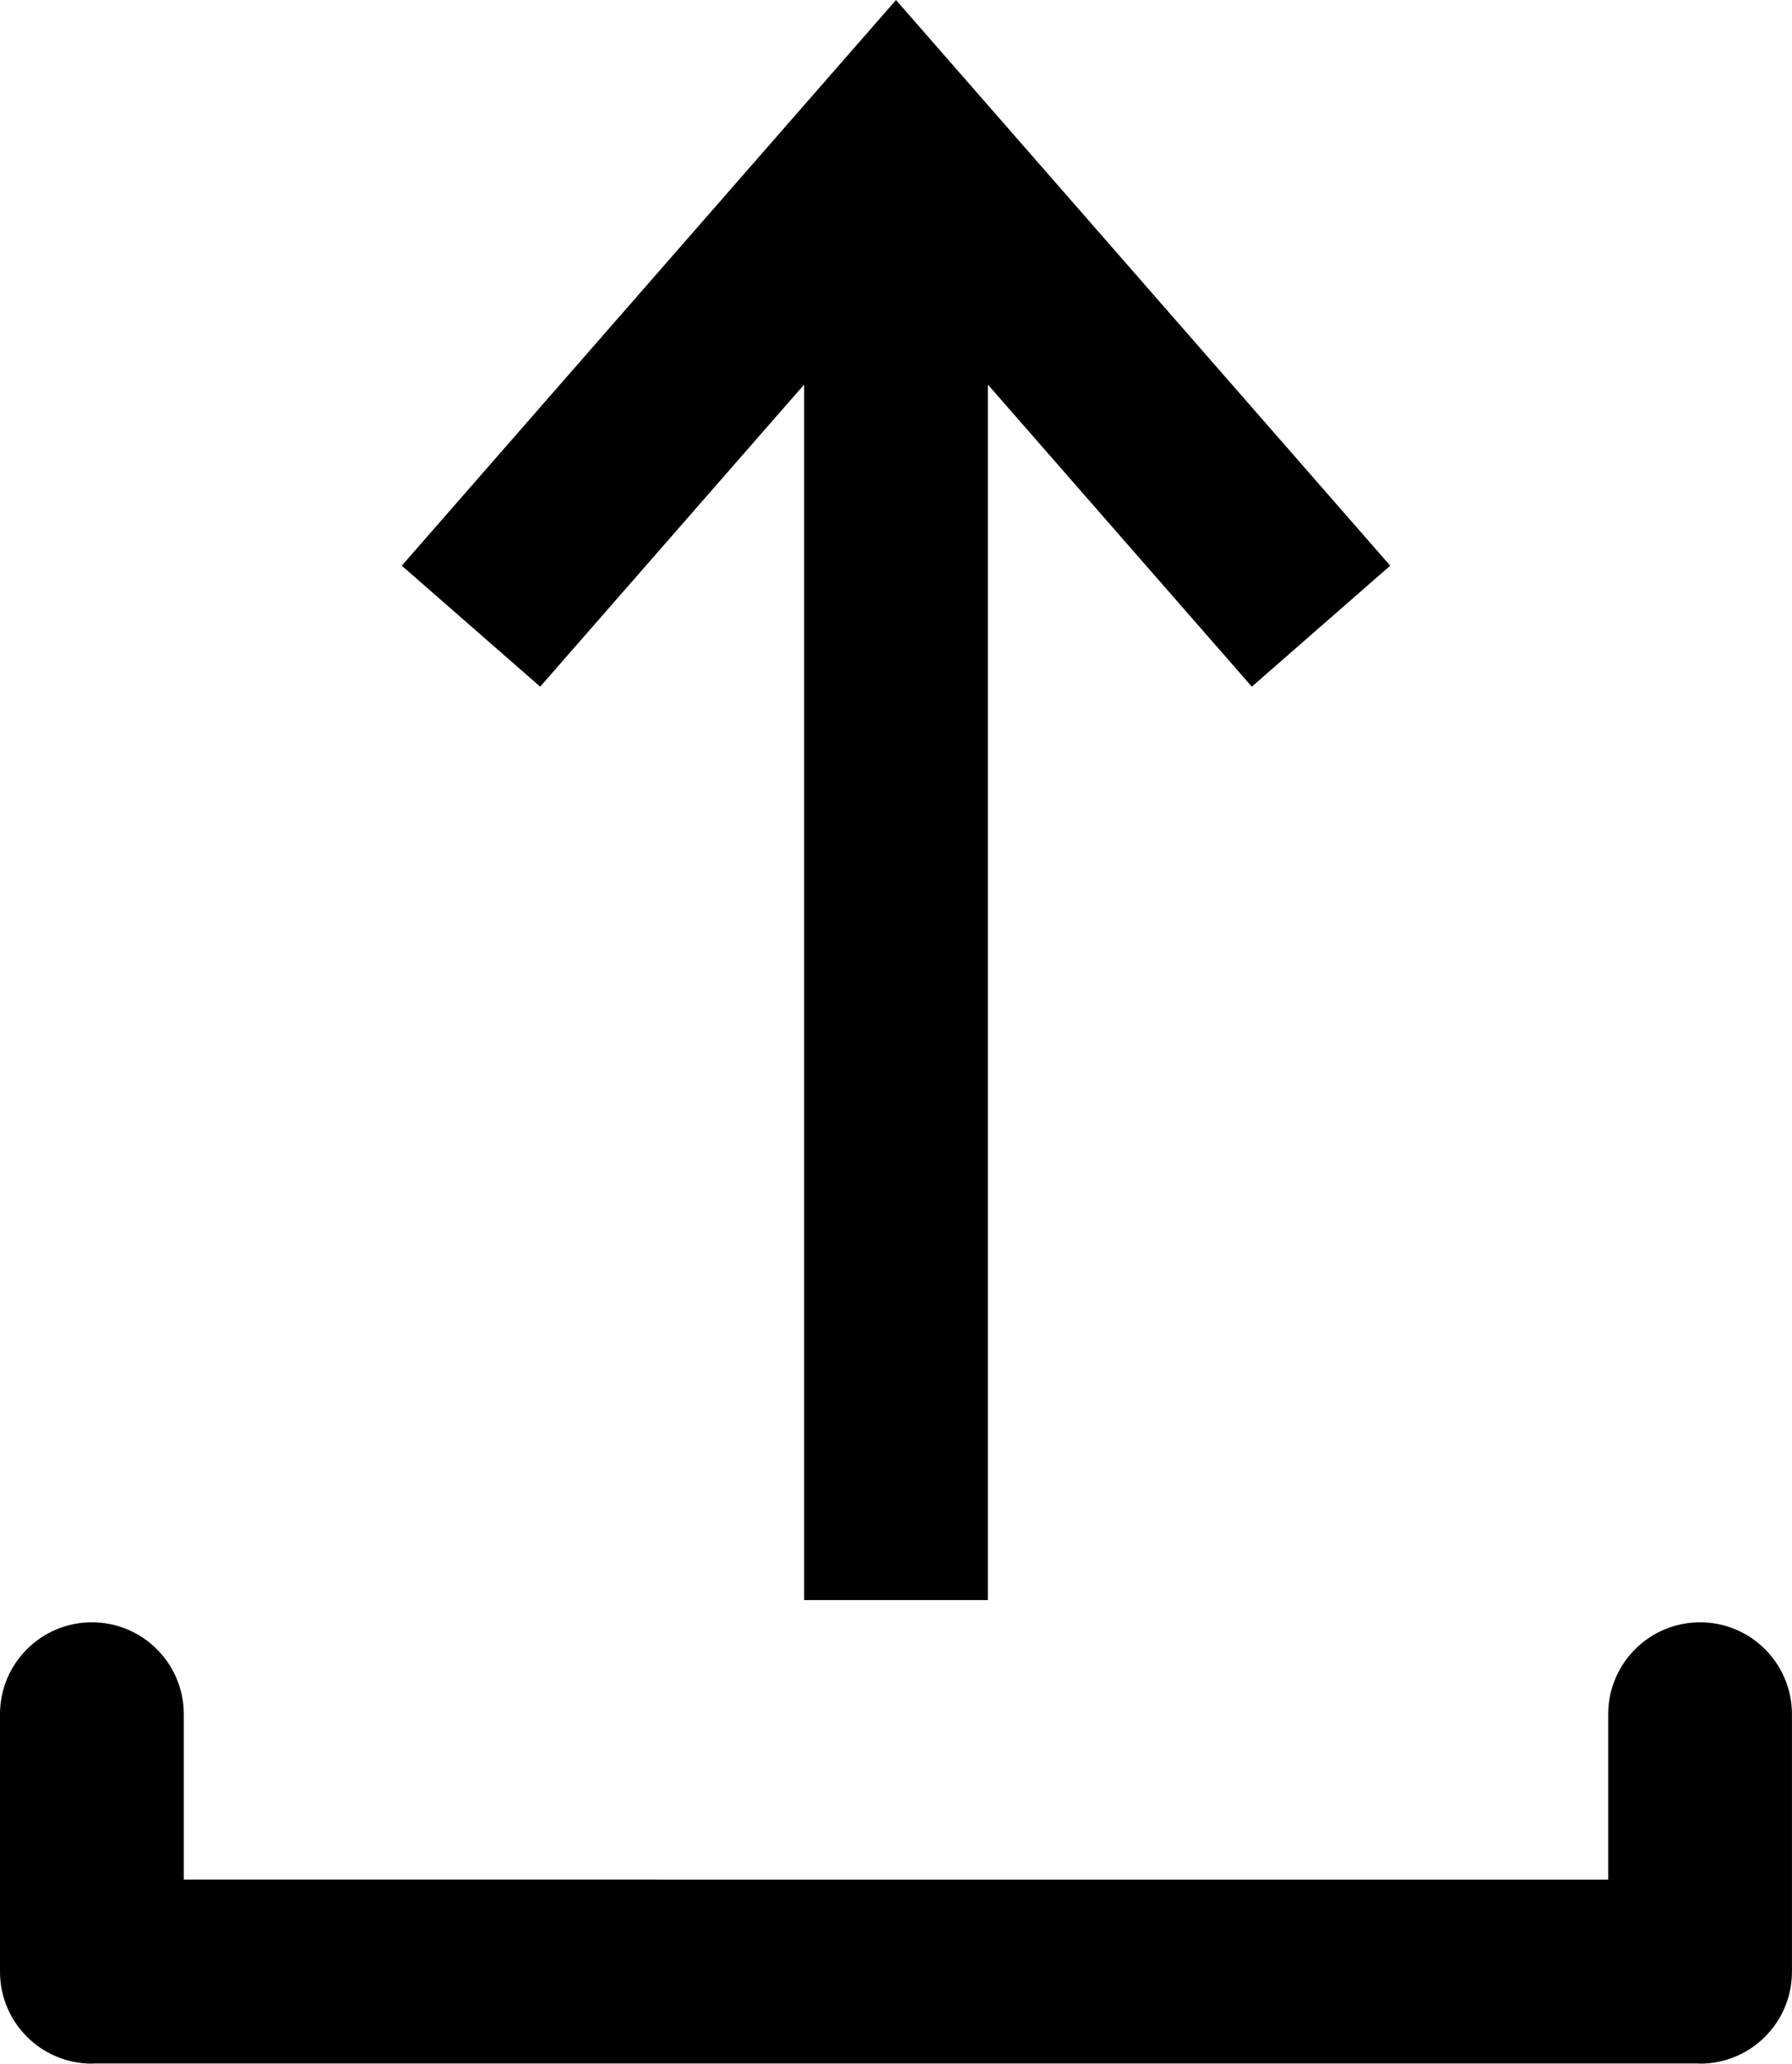
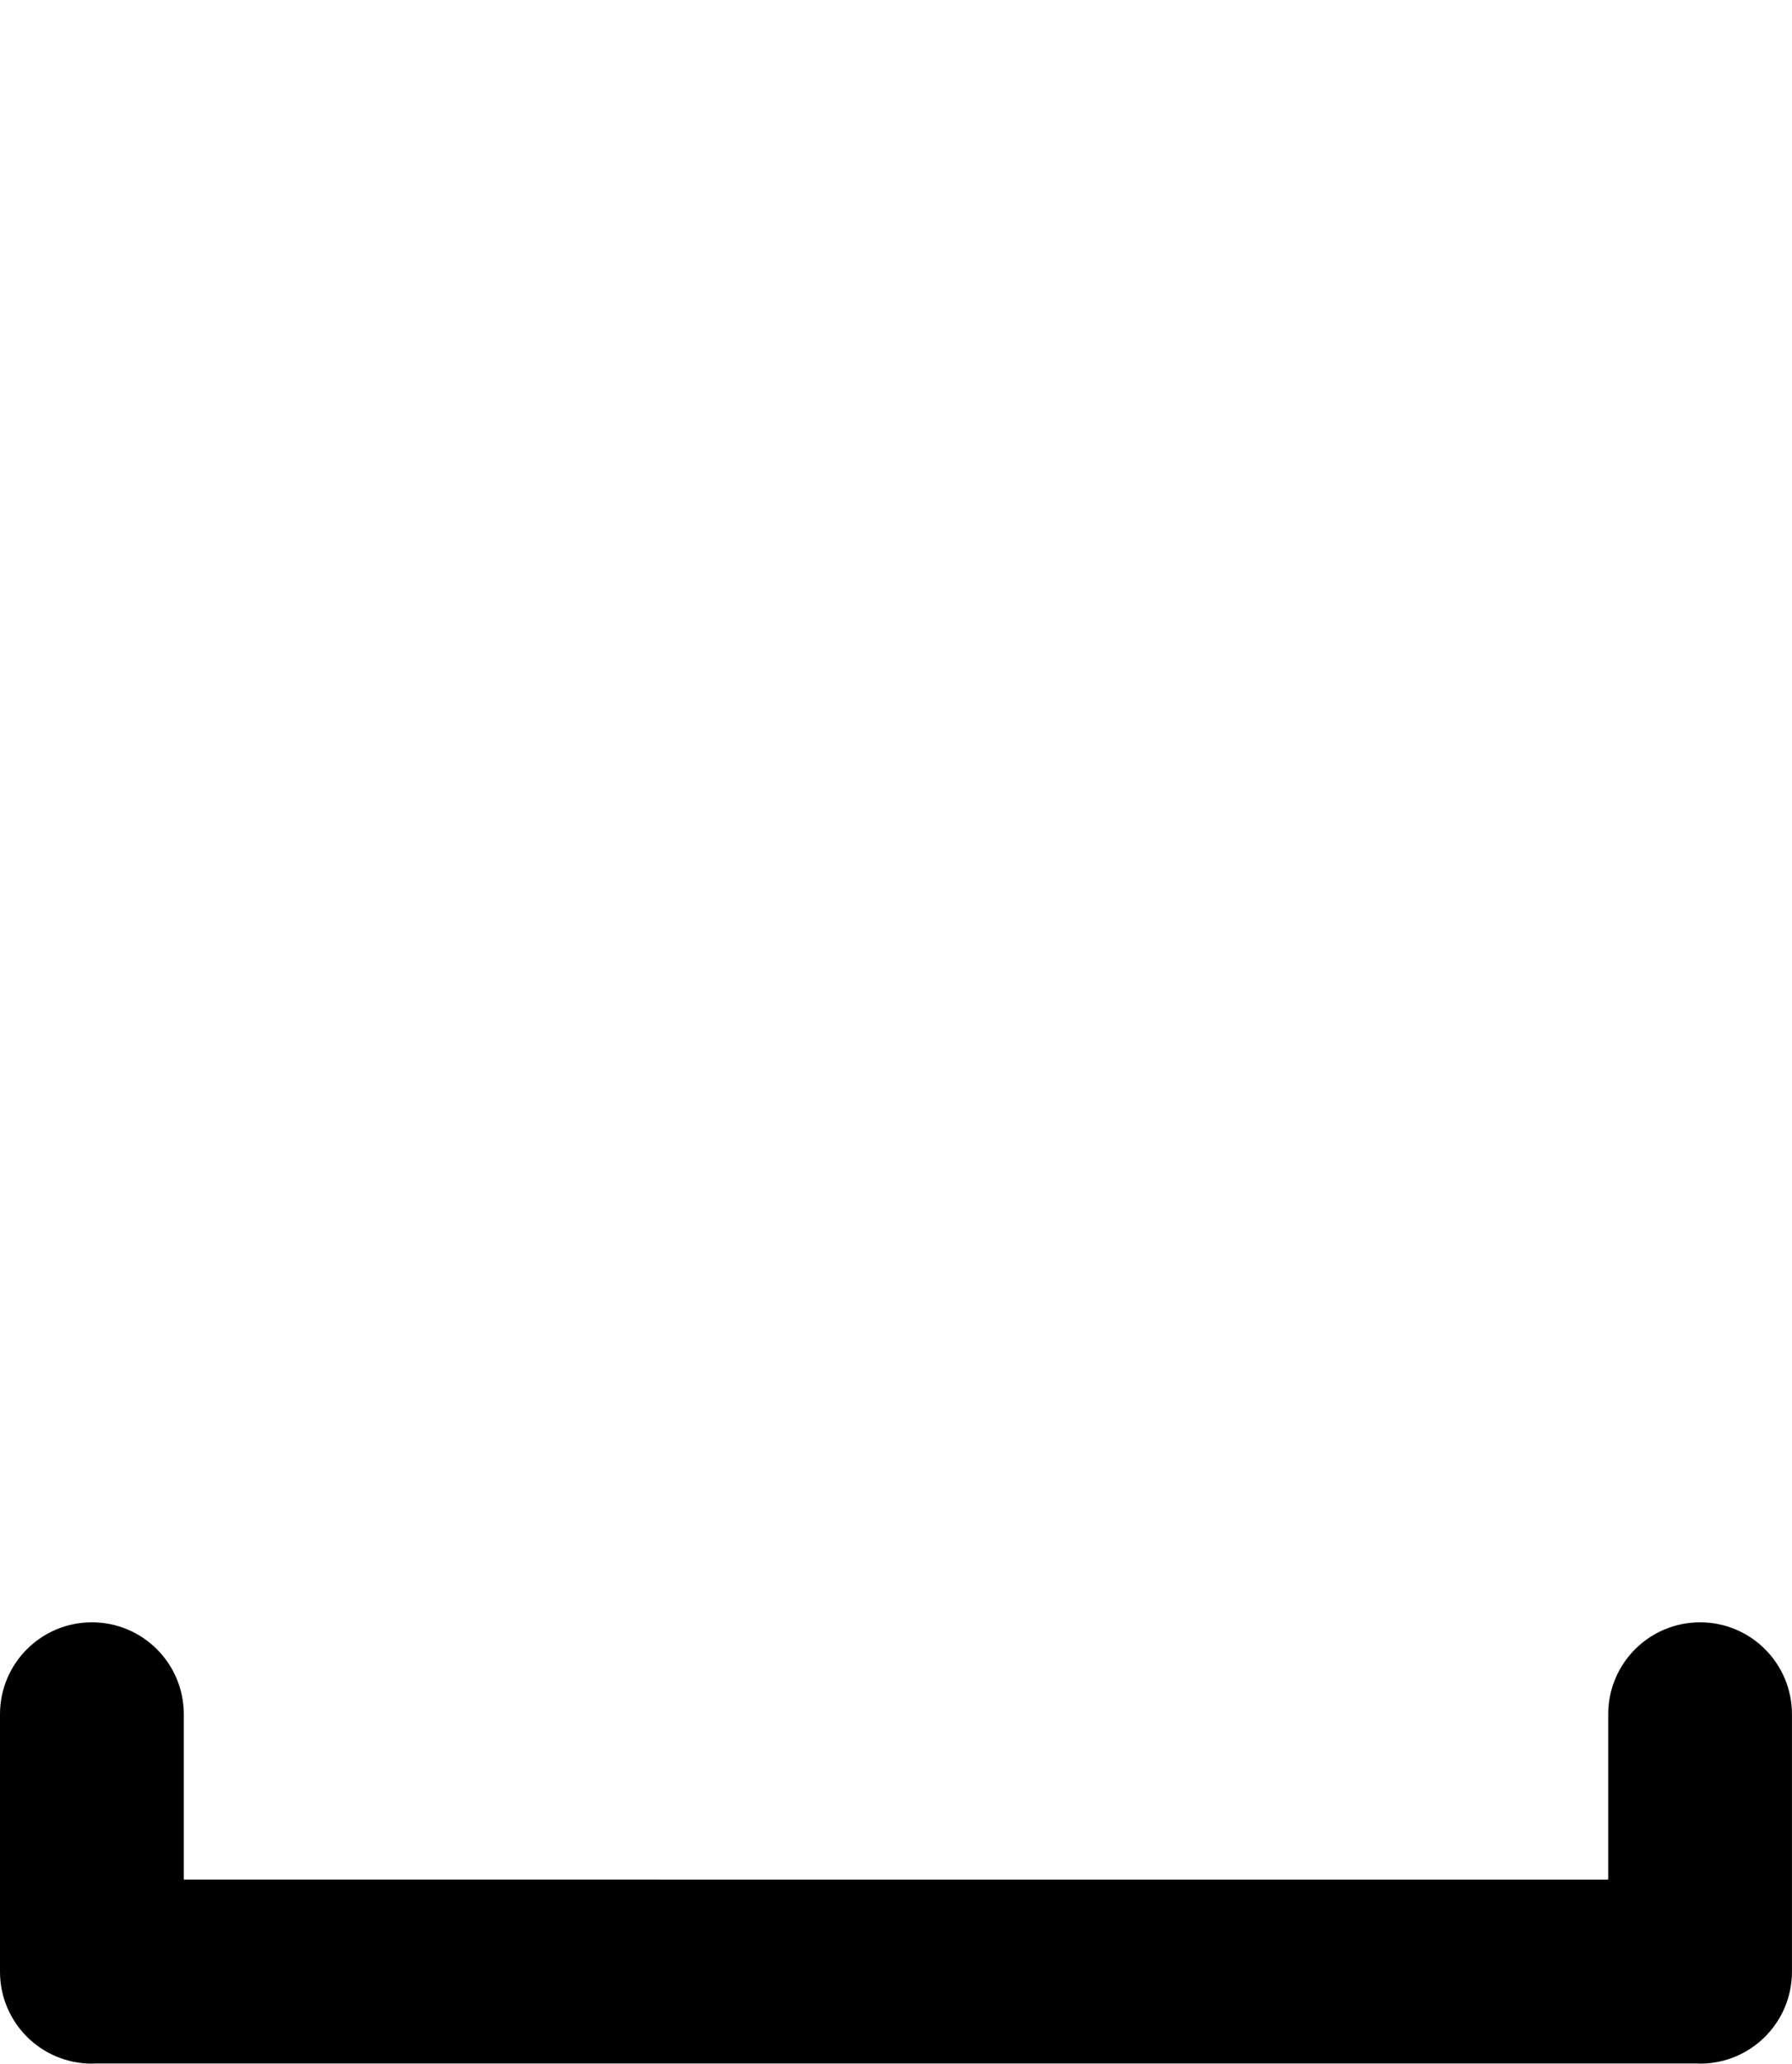
<svg xmlns="http://www.w3.org/2000/svg" id="Layer_2" data-name="Layer 2" viewBox="0 0 390 448.89">
  <defs>
    <style>
      .cls-1 {
        fill: #000;
        stroke-width: 0px;
      }
    </style>
  </defs>
  <g id="Object">
    <g>
-       <polygon class="cls-1" points="302.56 123.05 195 0 87.44 123.05 117.56 149.37 175 83.66 175 348.06 215 348.06 215 83.66 272.44 149.37 302.56 123.05" />
      <path class="cls-1" d="M370,352.89c-11.05,0-20,8.95-20,20v35.96H40v-35.96c0-11.05-8.95-20-20-20S0,361.84,0,372.89v56c0,11.05,8.95,20,20,20,.27,0,.53-.03.79-.04h348.41c.27.01.53.04.79.04,11.05,0,20-8.95,20-20v-56c0-11.05-8.95-20-20-20Z" />
    </g>
  </g>
</svg>